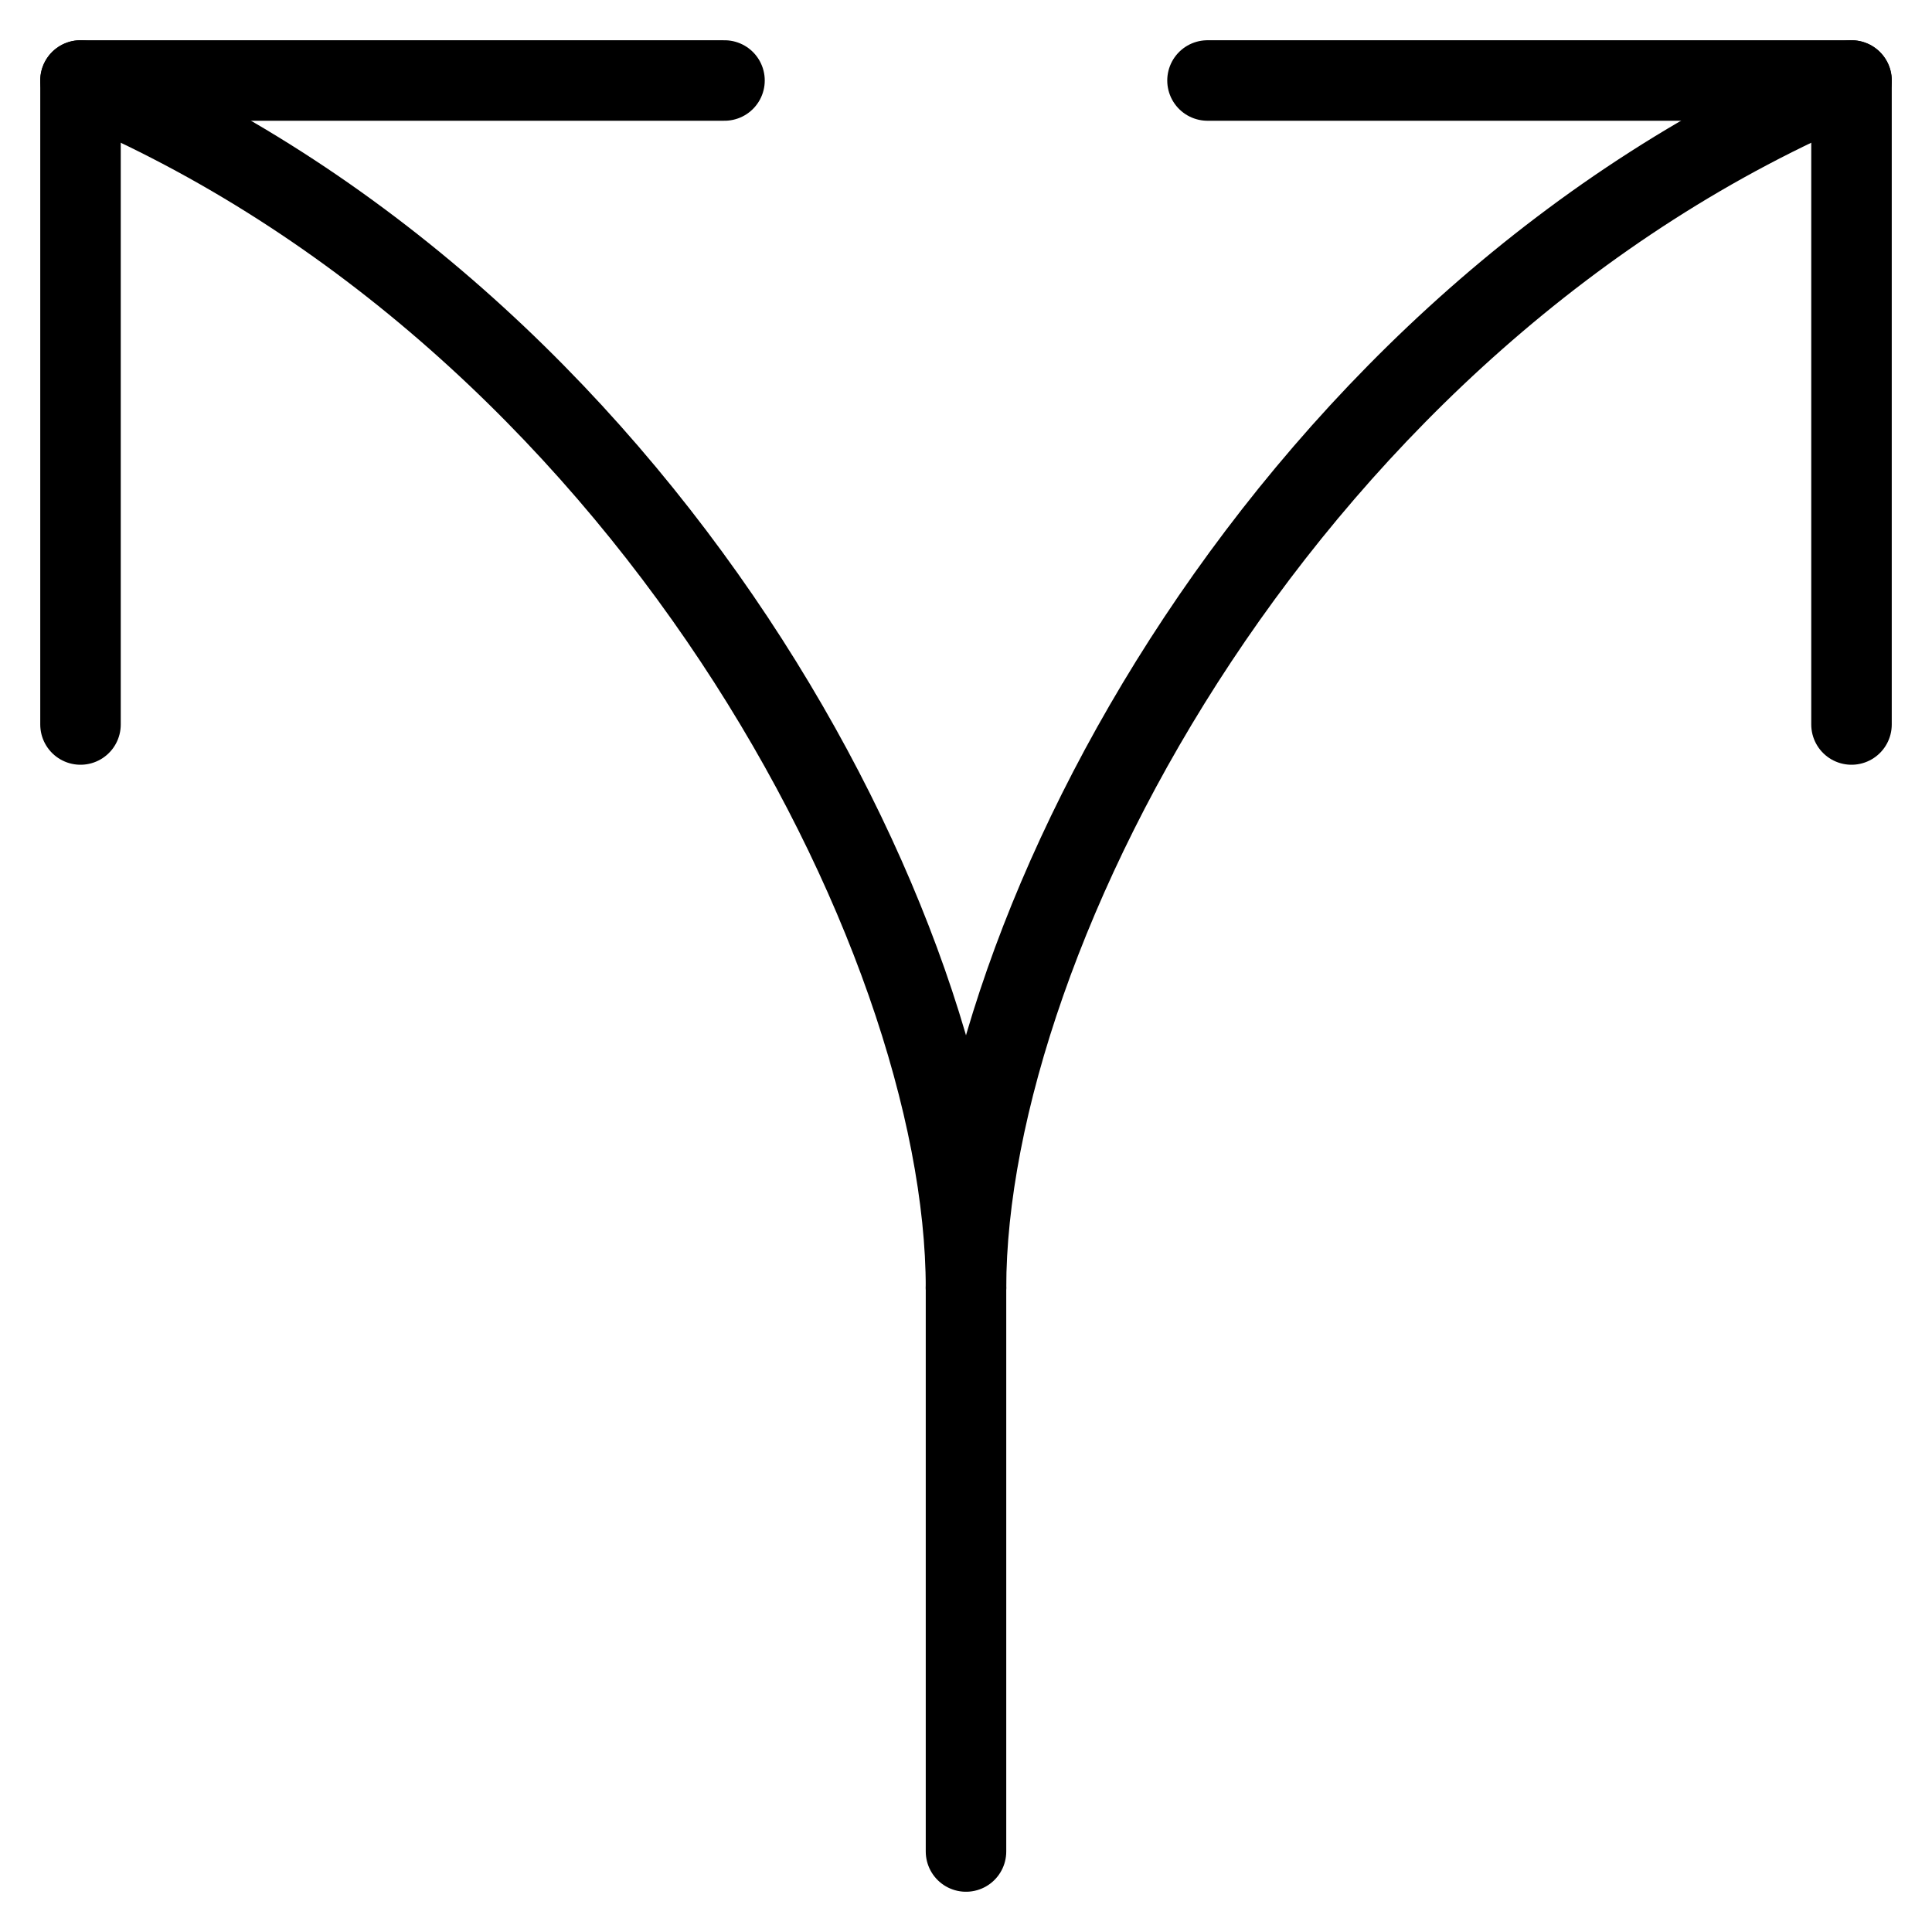
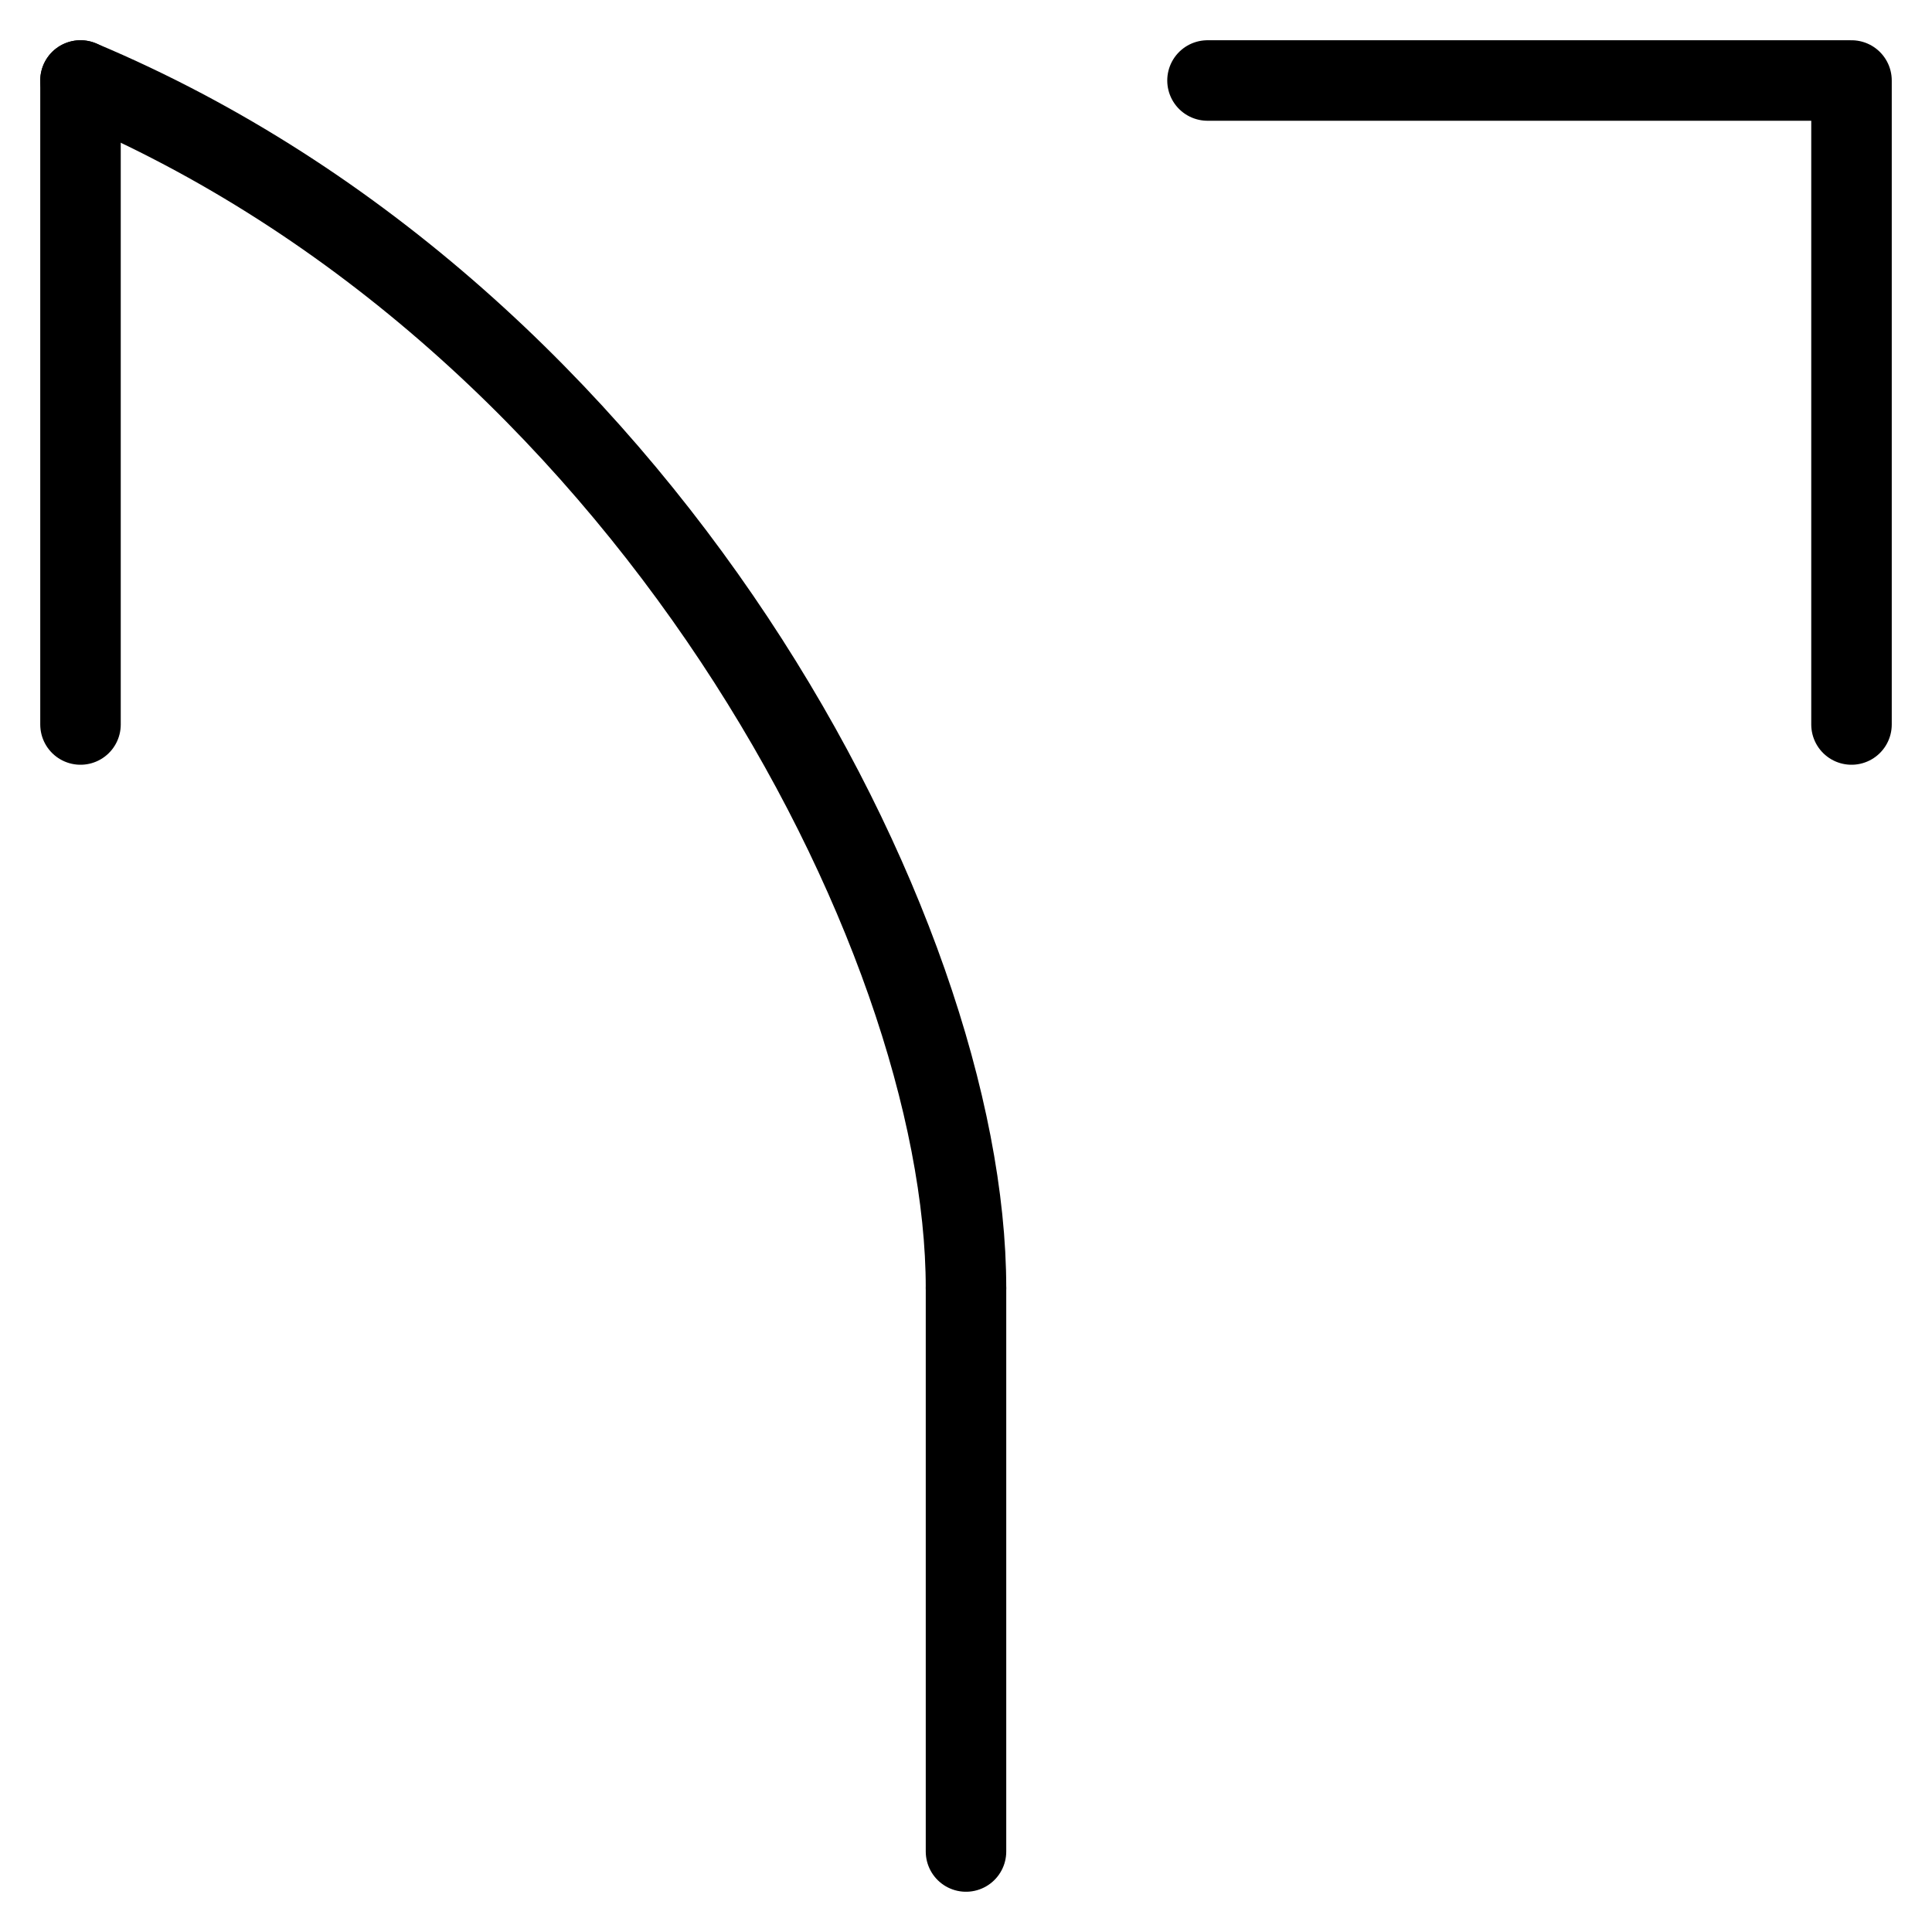
<svg xmlns="http://www.w3.org/2000/svg" width="500" height="500" viewBox="0 0 500 500" fill="none">
  <path d="M250 333.333C250 241.227 166.429 82.017 20.833 20.833" stroke="black" stroke-width="20.833" stroke-linecap="round" stroke-linejoin="round" />
-   <path d="M250 333.333C250 241.227 333.571 82.017 479.167 20.833" stroke="black" stroke-width="20.833" stroke-linecap="round" stroke-linejoin="round" />
  <path d="M250 333.333V479.167" stroke="black" stroke-width="20.833" stroke-linecap="round" stroke-linejoin="round" />
-   <path d="M20.833 187.5V20.833H187.5" stroke="black" stroke-width="20.833" stroke-linecap="round" stroke-linejoin="round" />
+   <path d="M20.833 187.5V20.833" stroke="black" stroke-width="20.833" stroke-linecap="round" stroke-linejoin="round" />
  <path d="M479.167 187.5V20.833H312.5" stroke="black" stroke-width="20.833" stroke-linecap="round" stroke-linejoin="round" />
</svg>